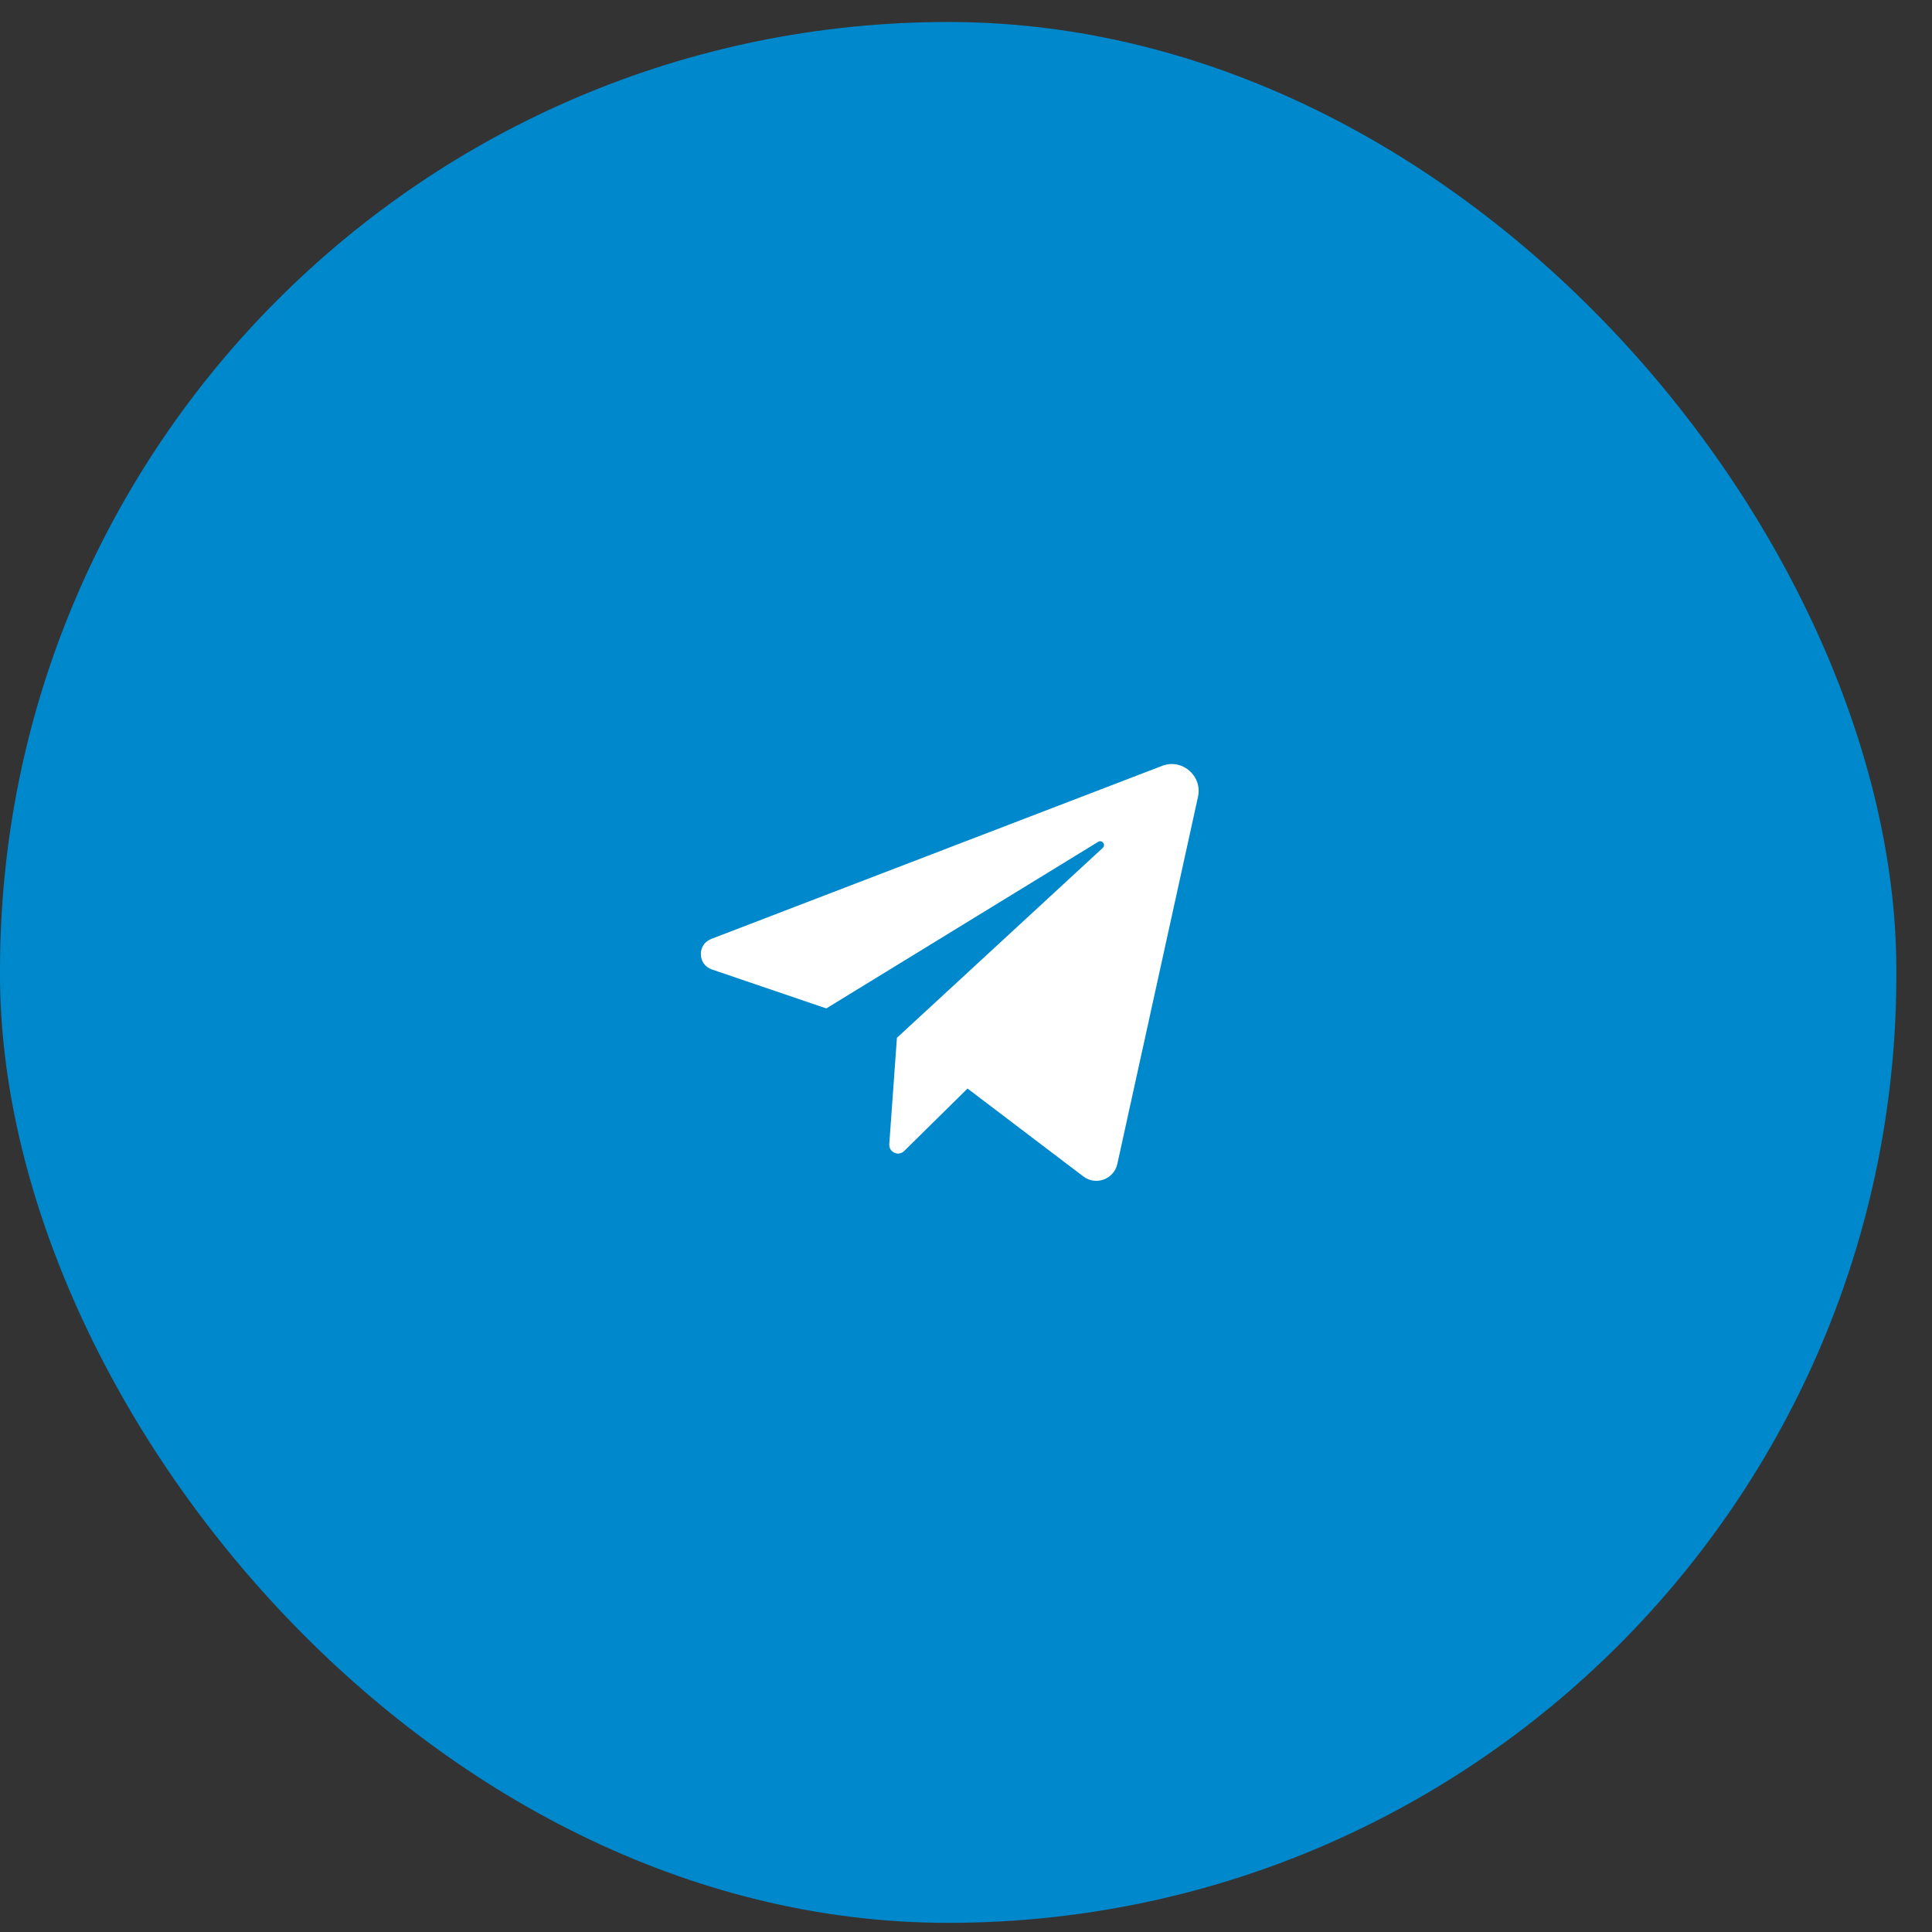
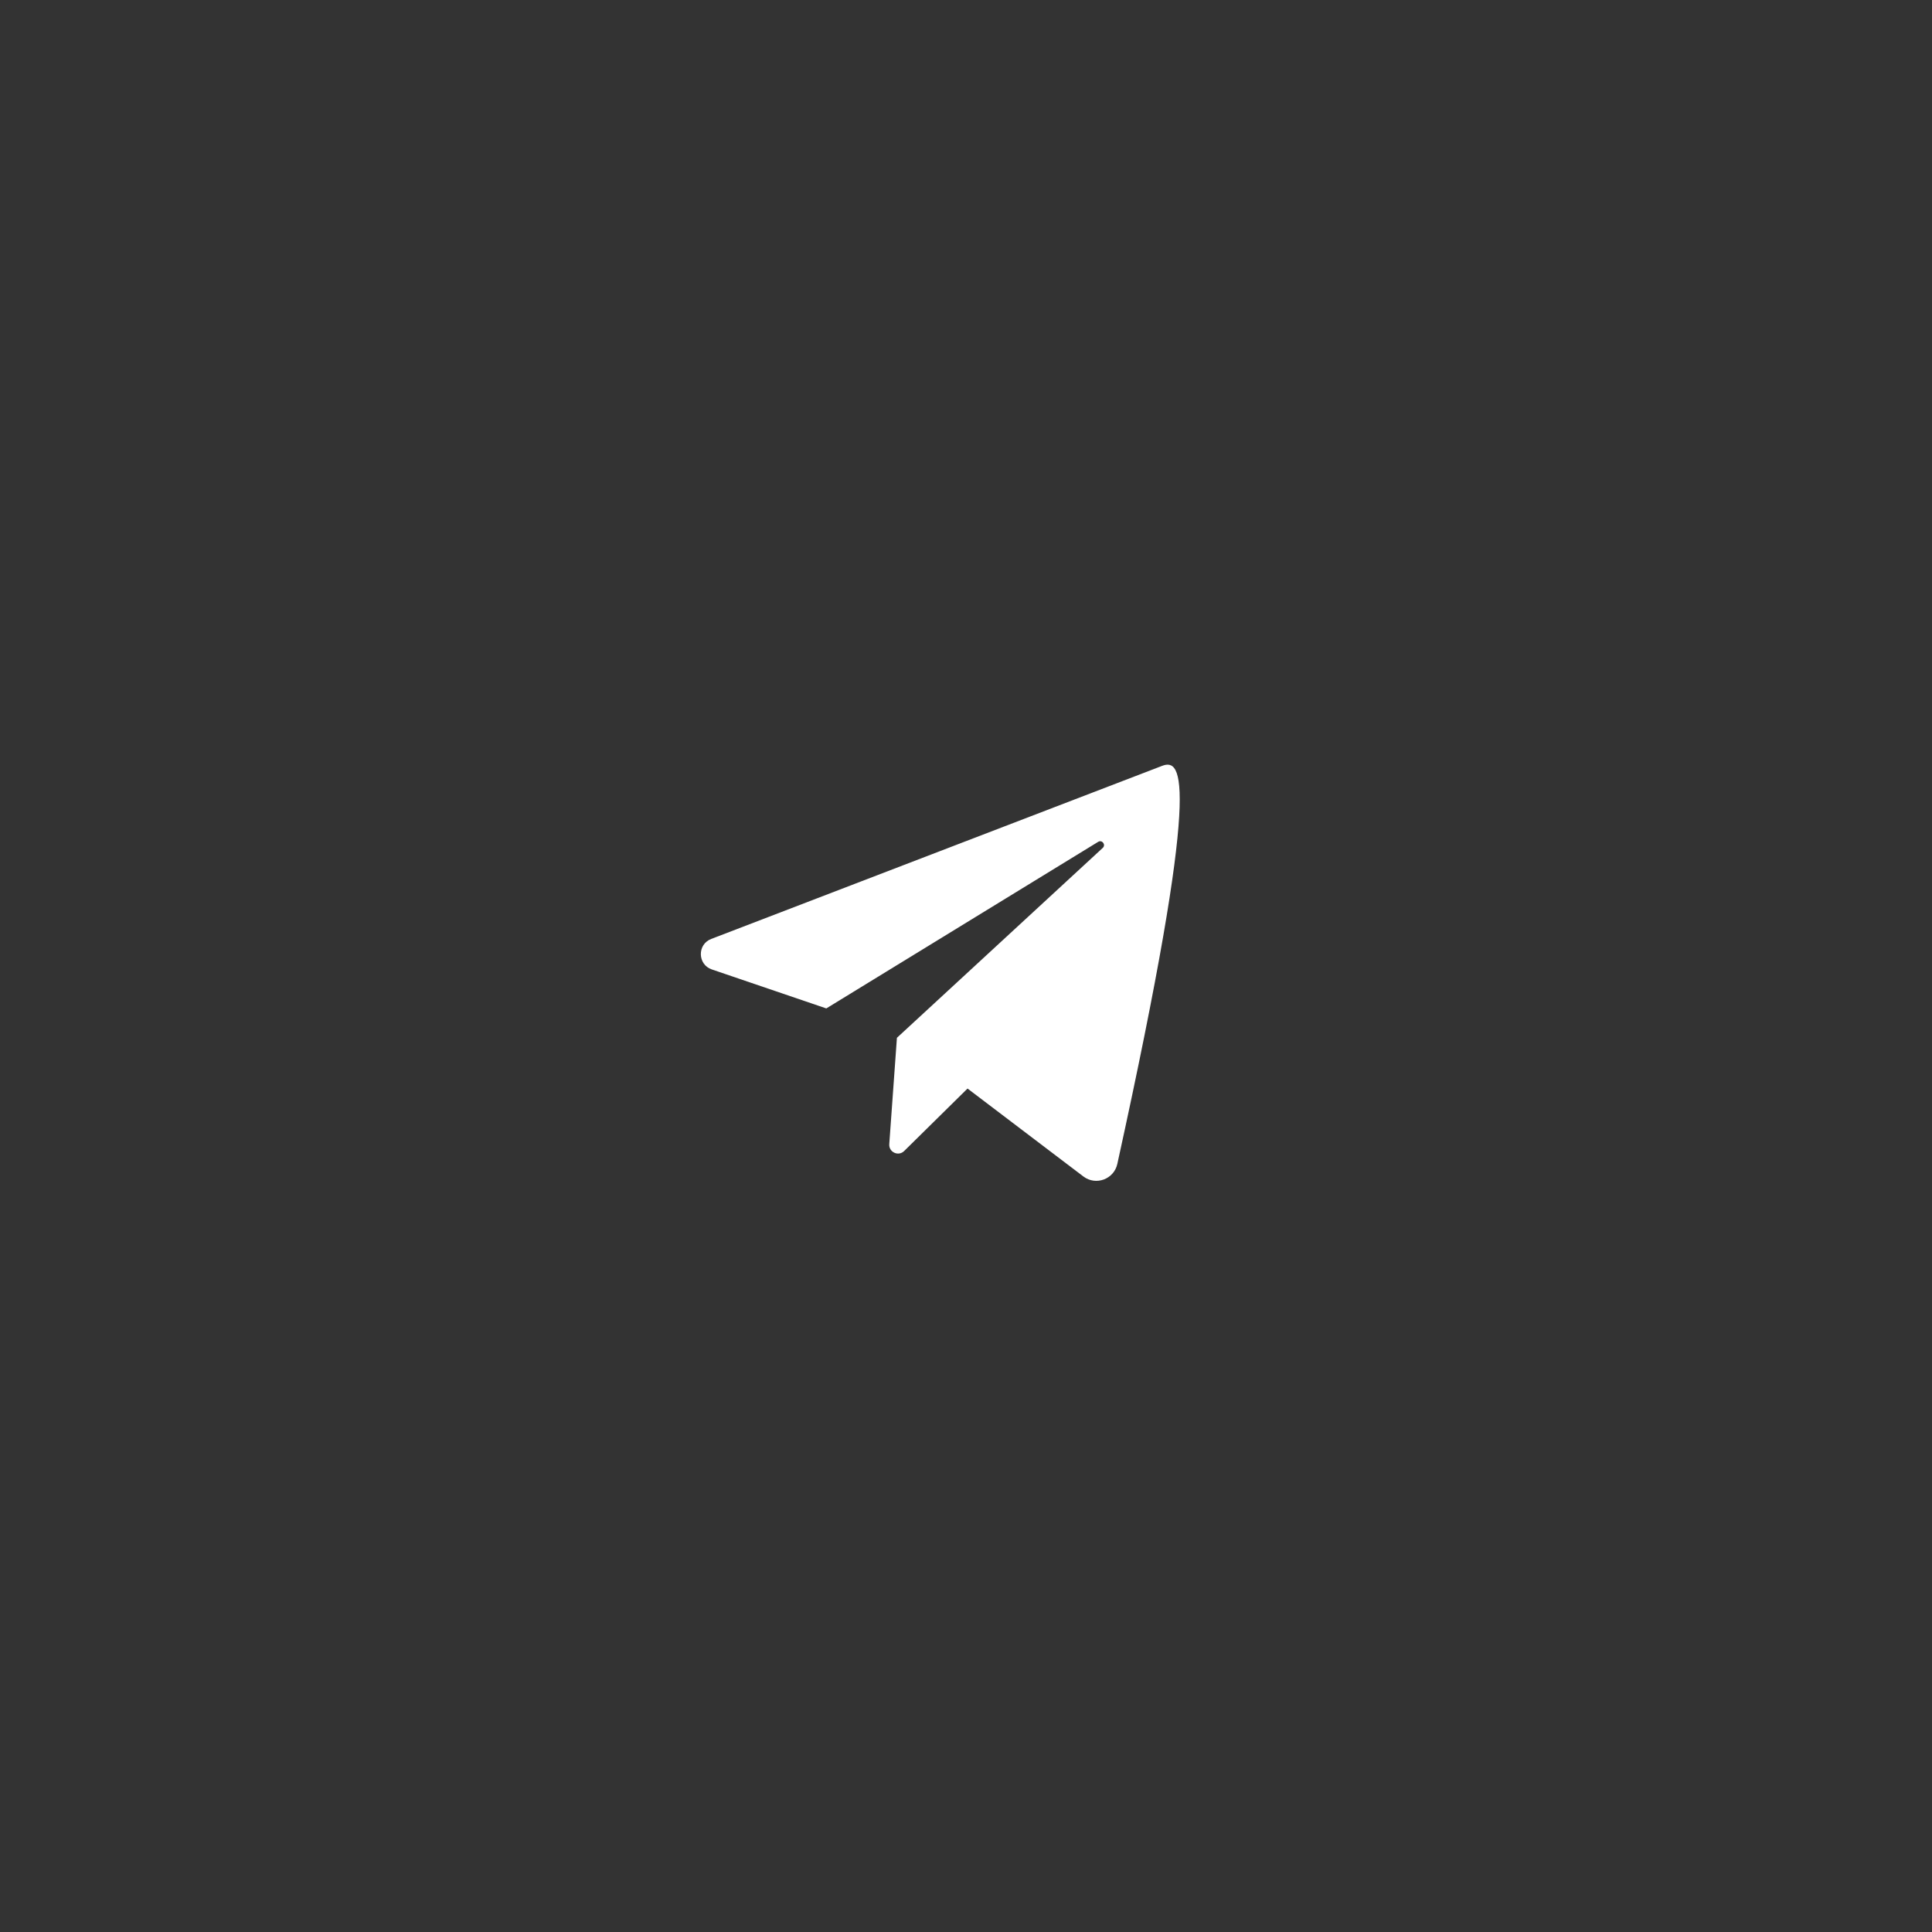
<svg xmlns="http://www.w3.org/2000/svg" width="49" height="49" viewBox="0 0 49 49" fill="none">
  <rect x="0" y="0" width="49" height="49" fill="#333333" stroke="none" />
-   <rect y="0.558" width="48.096" height="48.21" rx="24.048" fill="#0088CC" />
-   <path d="M18.053 24.587L20.957 25.576L27.852 21.351C27.952 21.29 28.054 21.426 27.968 21.505L22.748 26.321L22.554 29.017C22.539 29.222 22.786 29.337 22.932 29.192L24.539 27.608L27.477 29.838C27.794 30.078 28.252 29.909 28.338 29.52L30.384 20.209C30.5 19.678 29.981 19.23 29.474 19.424L18.038 23.814C17.68 23.951 17.69 24.463 18.053 24.587Z" fill="white" />
+   <path d="M18.053 24.587L20.957 25.576L27.852 21.351C27.952 21.29 28.054 21.426 27.968 21.505L22.748 26.321L22.554 29.017C22.539 29.222 22.786 29.337 22.932 29.192L24.539 27.608L27.477 29.838C27.794 30.078 28.252 29.909 28.338 29.52C30.5 19.678 29.981 19.23 29.474 19.424L18.038 23.814C17.68 23.951 17.69 24.463 18.053 24.587Z" fill="white" />
</svg>